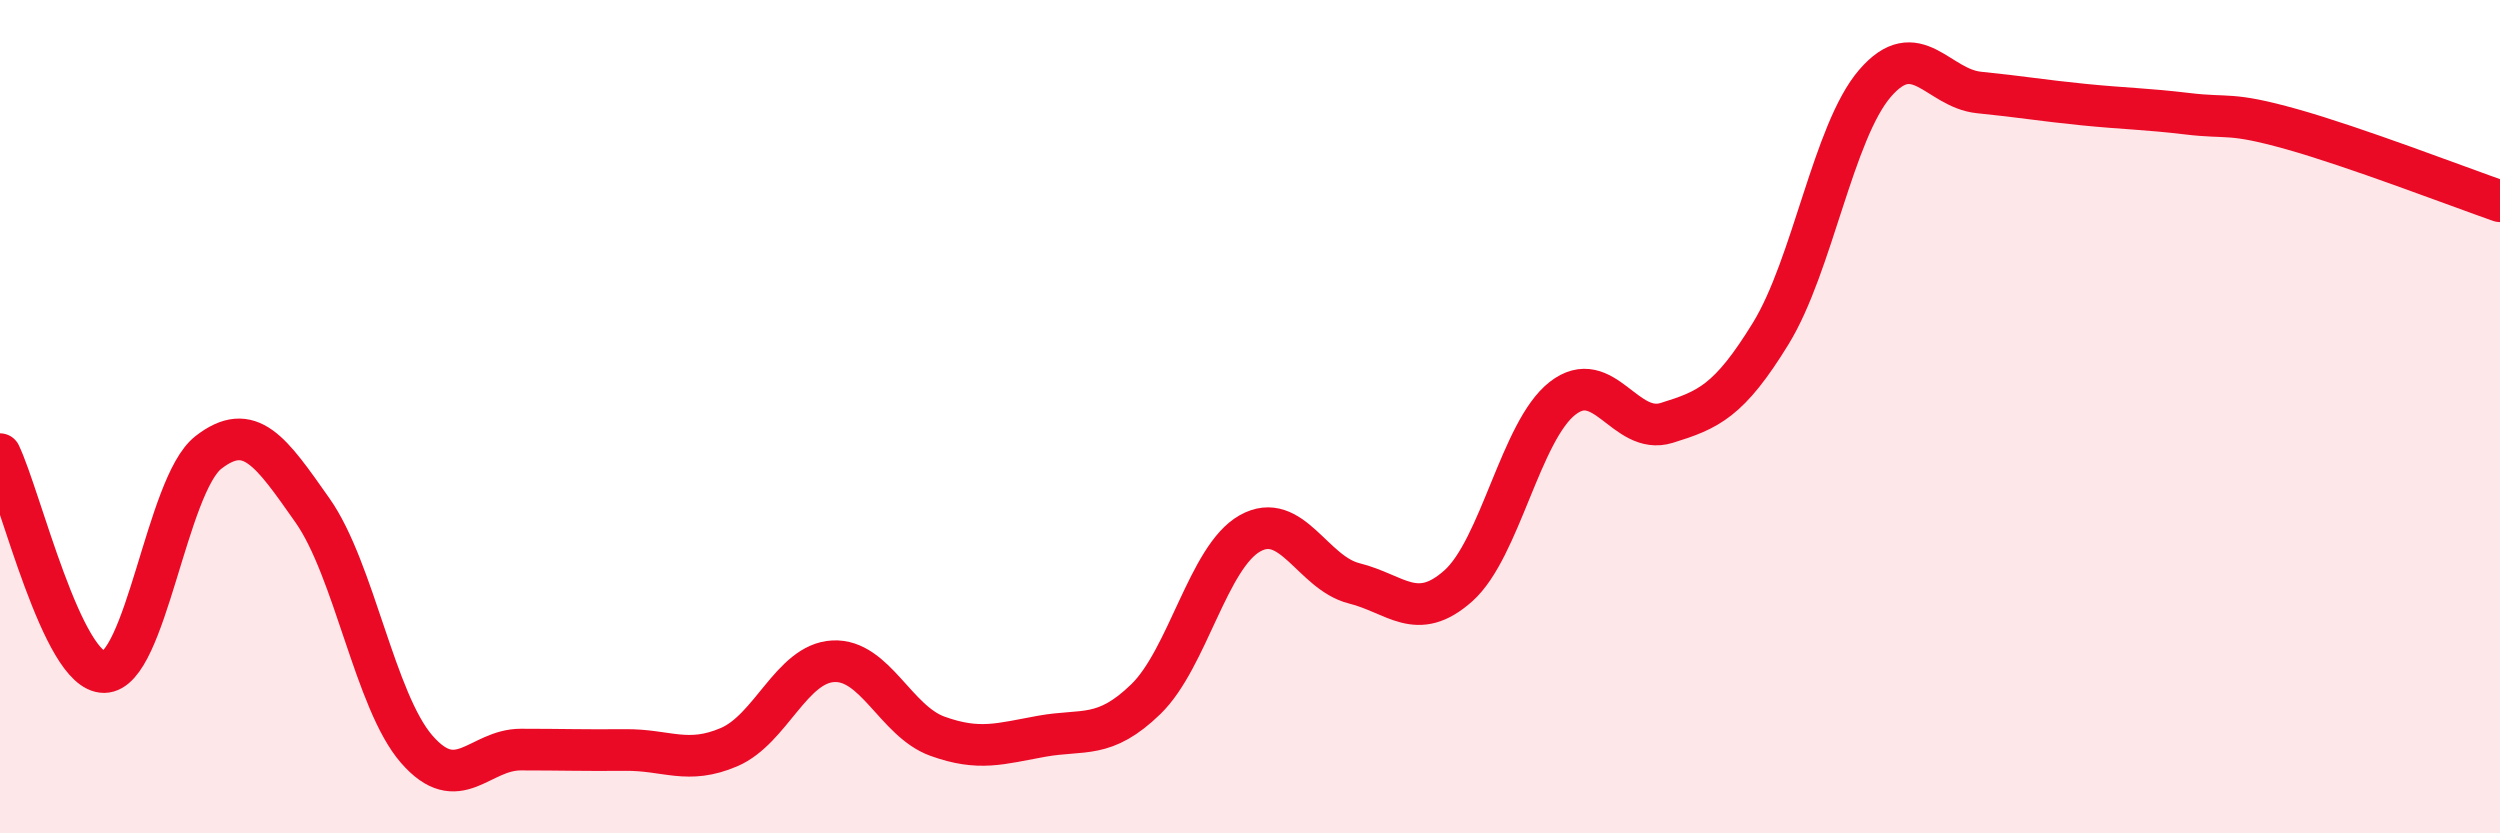
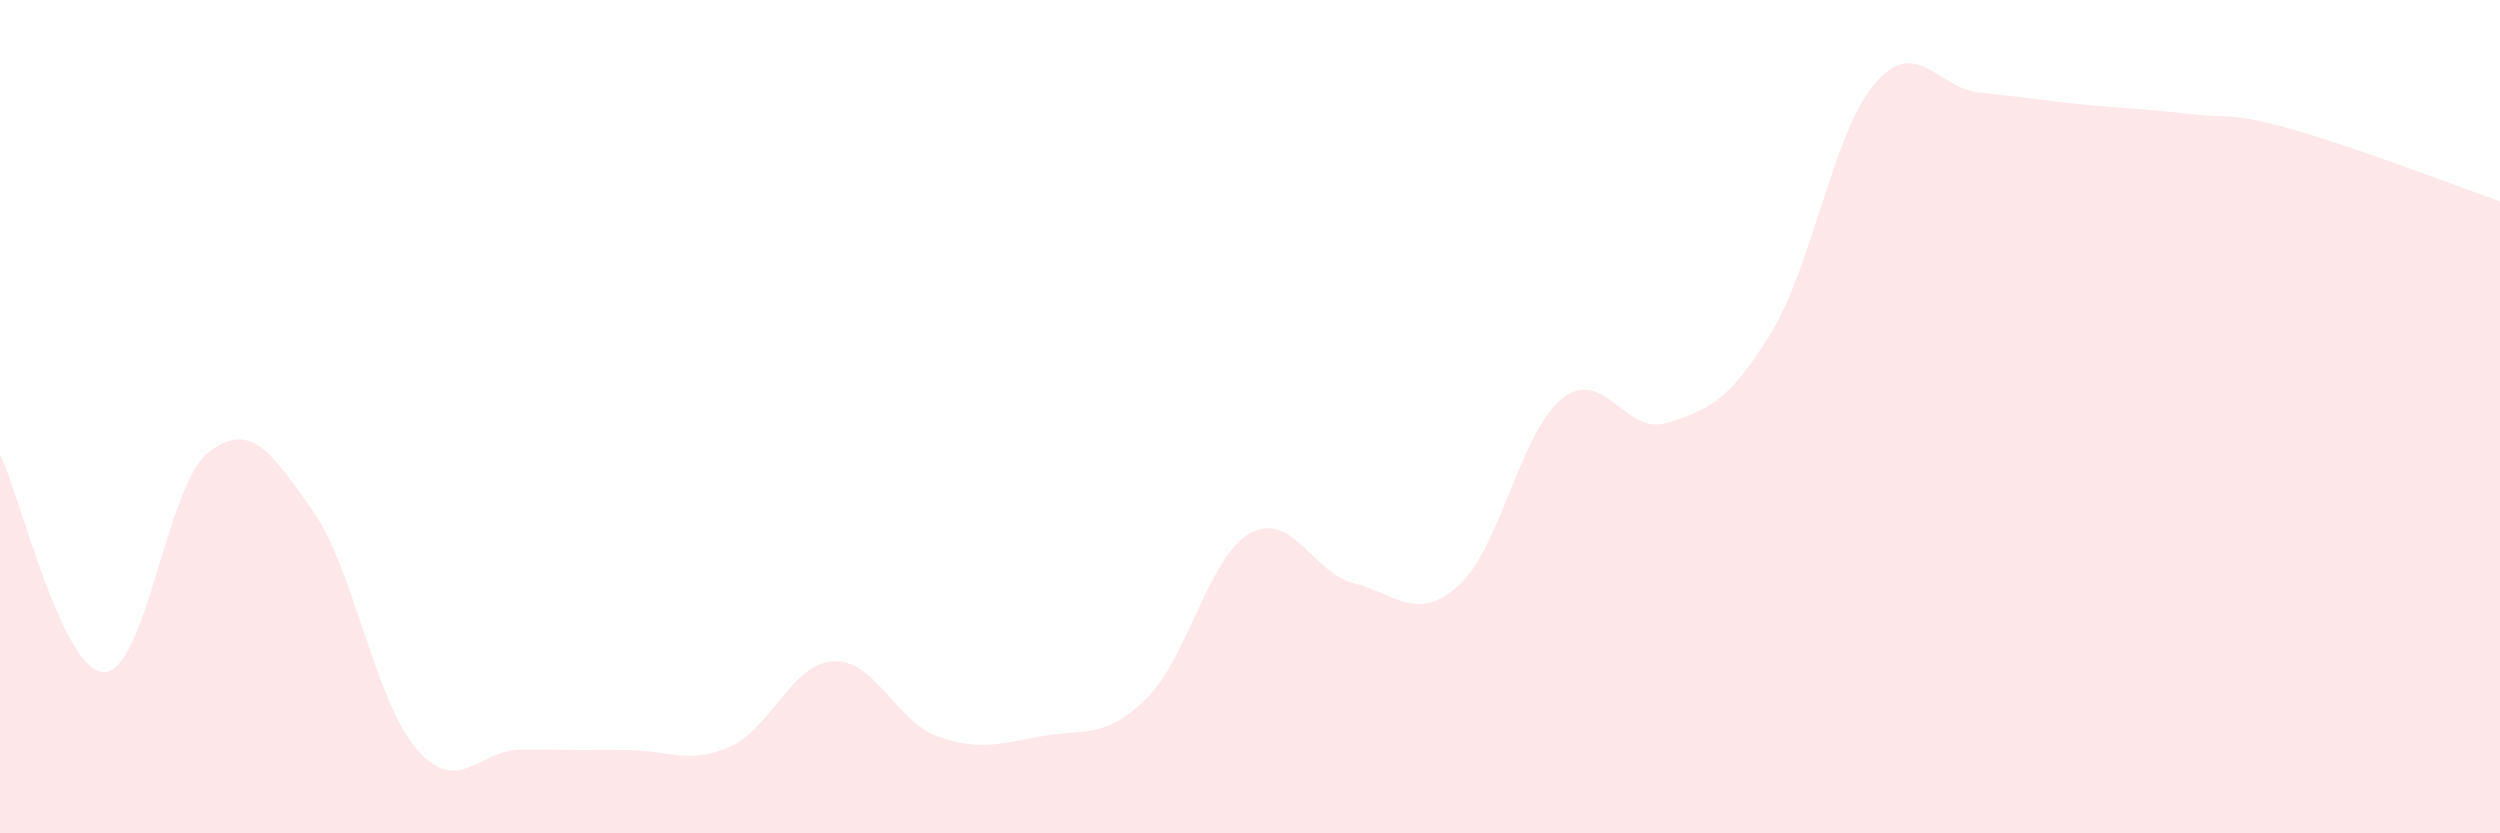
<svg xmlns="http://www.w3.org/2000/svg" width="60" height="20" viewBox="0 0 60 20">
  <path d="M 0,10.9 C 0.5,11.95 1.5,16.14 2.5,16.13 C 3.5,16.12 4,11.64 5,10.86 C 6,10.08 6.5,10.83 7.5,12.25 C 8.5,13.67 9,16.83 10,17.98 C 11,19.13 11.5,17.99 12.5,17.99 C 13.5,17.99 14,18.01 15,18 C 16,17.99 16.5,18.36 17.5,17.93 C 18.5,17.5 19,15.92 20,15.87 C 21,15.82 21.5,17.31 22.5,17.67 C 23.5,18.03 24,17.85 25,17.67 C 26,17.49 26.5,17.75 27.5,16.78 C 28.5,15.81 29,13.36 30,12.8 C 31,12.24 31.5,13.75 32.5,14 C 33.5,14.25 34,14.95 35,14.06 C 36,13.17 36.5,10.34 37.5,9.56 C 38.5,8.78 39,10.46 40,10.15 C 41,9.84 41.5,9.63 42.5,8 C 43.5,6.37 44,3.16 45,2 C 46,0.84 46.5,2.12 47.5,2.22 C 48.5,2.32 49,2.41 50,2.51 C 51,2.61 51.5,2.61 52.5,2.73 C 53.5,2.85 53.5,2.68 55,3.1 C 56.5,3.52 59,4.48 60,4.83L60 20L0 20Z" fill="#EB0A25" opacity="0.1" stroke-linecap="round" stroke-linejoin="round" />
-   <path d="M 0,10.9 C 0.5,11.95 1.5,16.14 2.5,16.13 C 3.5,16.12 4,11.64 5,10.86 C 6,10.08 6.5,10.83 7.5,12.25 C 8.5,13.67 9,16.83 10,17.98 C 11,19.13 11.5,17.99 12.5,17.99 C 13.5,17.99 14,18.01 15,18 C 16,17.99 16.5,18.36 17.5,17.93 C 18.5,17.5 19,15.92 20,15.87 C 21,15.82 21.5,17.31 22.5,17.67 C 23.5,18.03 24,17.85 25,17.67 C 26,17.49 26.5,17.75 27.5,16.78 C 28.5,15.81 29,13.36 30,12.8 C 31,12.24 31.5,13.75 32.5,14 C 33.5,14.25 34,14.95 35,14.06 C 36,13.17 36.5,10.34 37.5,9.56 C 38.5,8.78 39,10.46 40,10.15 C 41,9.84 41.5,9.63 42.5,8 C 43.5,6.37 44,3.16 45,2 C 46,0.84 46.5,2.12 47.5,2.22 C 48.5,2.32 49,2.41 50,2.51 C 51,2.61 51.5,2.61 52.5,2.73 C 53.5,2.85 53.5,2.68 55,3.1 C 56.5,3.52 59,4.48 60,4.83" stroke="#EB0A25" stroke-width="1" fill="none" stroke-linecap="round" stroke-linejoin="round" />
</svg>